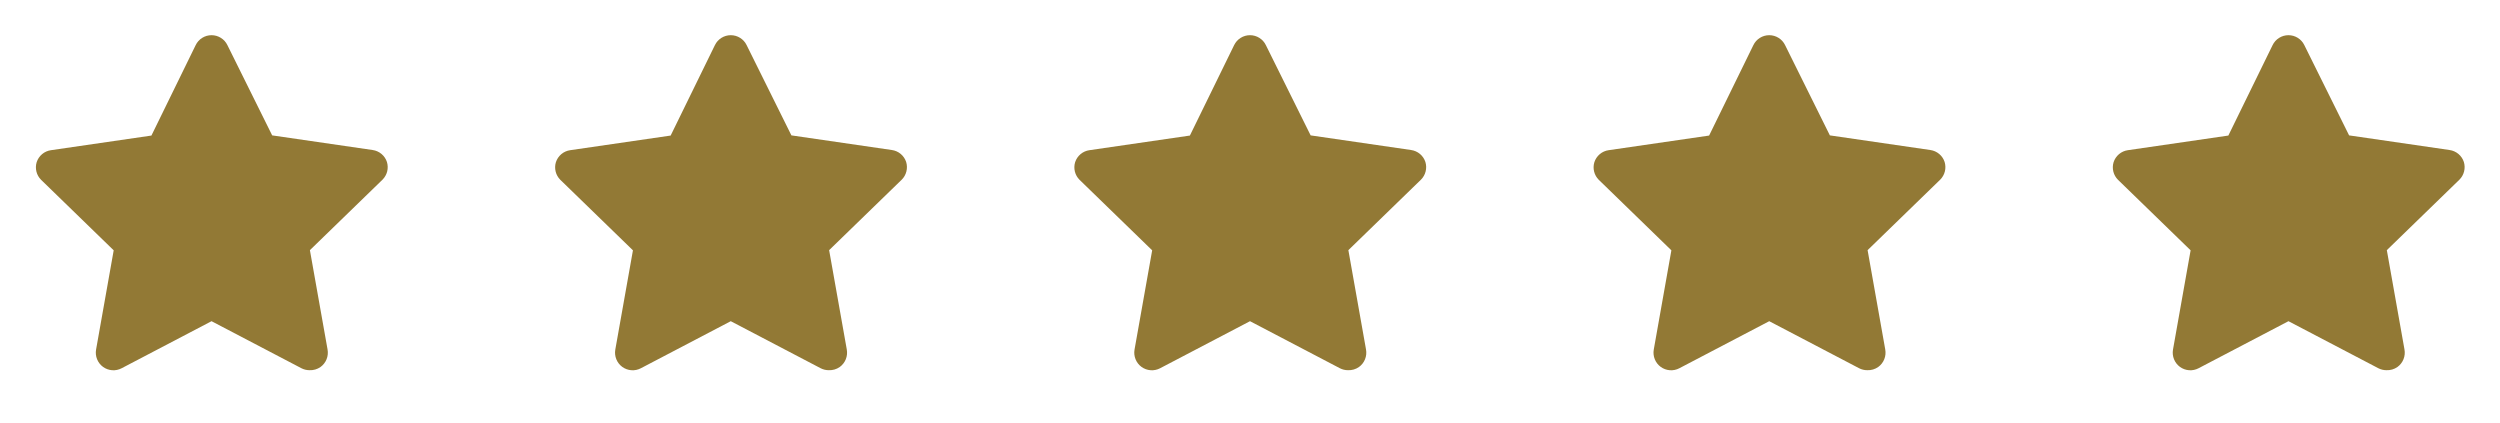
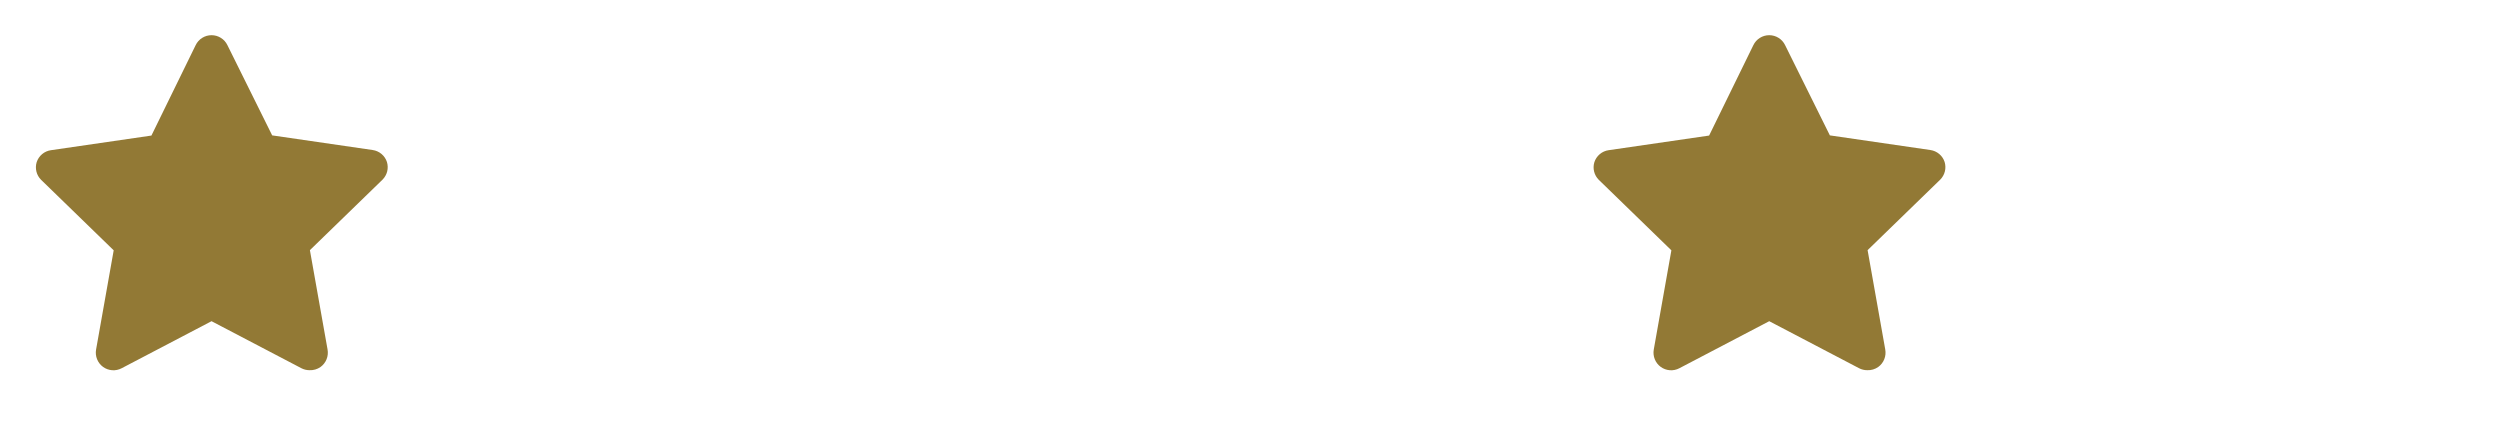
<svg xmlns="http://www.w3.org/2000/svg" fill="none" viewBox="0 0 130 22" height="22" width="130">
  <g clip-path="url(#clip0_670_185)">
    <path fill="#927935" d="M16.097 19.25C15.95 19.251 15.806 19.216 15.675 19.149L11 16.702L6.325 19.149C6.173 19.229 6.002 19.265 5.831 19.252C5.66 19.239 5.496 19.179 5.357 19.078C5.219 18.977 5.112 18.839 5.048 18.679C4.984 18.52 4.966 18.346 4.996 18.177L5.912 13.017L2.136 9.35C2.018 9.232 1.934 9.085 1.894 8.923C1.854 8.762 1.858 8.593 1.907 8.433C1.96 8.27 2.058 8.126 2.189 8.015C2.32 7.905 2.48 7.834 2.649 7.81L7.874 7.049L10.175 2.347C10.25 2.192 10.367 2.061 10.513 1.97C10.659 1.878 10.828 1.83 11 1.83C11.172 1.83 11.341 1.878 11.487 1.97C11.633 2.061 11.75 2.192 11.825 2.347L14.153 7.04L19.378 7.801C19.548 7.825 19.707 7.896 19.839 8.006C19.97 8.116 20.068 8.261 20.121 8.424C20.169 8.583 20.174 8.753 20.134 8.914C20.093 9.076 20.009 9.223 19.892 9.341L16.115 13.008L17.032 18.168C17.064 18.34 17.047 18.518 16.982 18.68C16.917 18.843 16.807 18.983 16.665 19.085C16.499 19.201 16.299 19.259 16.097 19.25Z" />
  </g>
  <g clip-path="url(#clip1_670_185)">
-     <path fill="#927935" d="M43.097 19.25C42.95 19.251 42.806 19.216 42.675 19.149L38 16.702L33.325 19.149C33.173 19.229 33.002 19.265 32.831 19.252C32.66 19.239 32.496 19.179 32.357 19.078C32.219 18.977 32.112 18.839 32.048 18.679C31.984 18.52 31.966 18.346 31.996 18.177L32.913 13.017L29.136 9.35C29.018 9.232 28.934 9.085 28.894 8.923C28.854 8.762 28.858 8.593 28.907 8.433C28.96 8.27 29.058 8.126 29.189 8.015C29.32 7.905 29.48 7.834 29.649 7.81L34.874 7.049L37.175 2.347C37.25 2.192 37.367 2.061 37.513 1.97C37.659 1.878 37.828 1.83 38 1.83C38.172 1.83 38.341 1.878 38.487 1.97C38.633 2.061 38.75 2.192 38.825 2.347L41.153 7.04L46.378 7.801C46.548 7.825 46.708 7.896 46.839 8.006C46.97 8.116 47.068 8.261 47.121 8.424C47.169 8.583 47.174 8.753 47.133 8.914C47.093 9.076 47.01 9.223 46.892 9.341L43.115 13.008L44.032 18.168C44.064 18.34 44.047 18.518 43.982 18.68C43.917 18.843 43.807 18.983 43.665 19.085C43.499 19.201 43.299 19.259 43.097 19.25Z" />
-   </g>
+     </g>
  <g clip-path="url(#clip2_670_185)">
-     <path fill="#927935" d="M70.097 19.25C69.95 19.251 69.805 19.216 69.675 19.149L65 16.702L60.325 19.149C60.173 19.229 60.002 19.265 59.831 19.252C59.66 19.239 59.496 19.179 59.357 19.078C59.219 18.977 59.112 18.839 59.048 18.679C58.984 18.52 58.966 18.346 58.996 18.177L59.913 13.017L56.136 9.35C56.018 9.232 55.934 9.085 55.894 8.923C55.854 8.762 55.858 8.593 55.907 8.433C55.96 8.27 56.057 8.126 56.189 8.015C56.32 7.905 56.48 7.834 56.649 7.81L61.874 7.049L64.175 2.347C64.25 2.192 64.367 2.061 64.513 1.97C64.659 1.878 64.828 1.83 65 1.83C65.172 1.83 65.341 1.878 65.487 1.97C65.633 2.061 65.75 2.192 65.825 2.347L68.153 7.04L73.378 7.801C73.548 7.825 73.707 7.896 73.839 8.006C73.97 8.116 74.068 8.261 74.121 8.424C74.169 8.583 74.174 8.753 74.133 8.914C74.093 9.076 74.01 9.223 73.892 9.341L70.115 13.008L71.032 18.168C71.064 18.34 71.047 18.518 70.982 18.68C70.917 18.843 70.807 18.983 70.665 19.085C70.499 19.201 70.299 19.259 70.097 19.25Z" />
-   </g>
+     </g>
  <g clip-path="url(#clip3_670_185)">
    <path fill="#927935" d="M97.097 19.25C96.95 19.251 96.805 19.216 96.675 19.149L92 16.702L87.325 19.149C87.173 19.229 87.002 19.265 86.831 19.252C86.66 19.239 86.496 19.179 86.357 19.078C86.219 18.977 86.112 18.839 86.048 18.679C85.984 18.52 85.966 18.346 85.996 18.177L86.912 13.017L83.136 9.35C83.018 9.232 82.934 9.085 82.894 8.923C82.854 8.762 82.858 8.593 82.907 8.433C82.96 8.27 83.058 8.126 83.189 8.015C83.32 7.905 83.48 7.834 83.649 7.81L88.874 7.049L91.175 2.347C91.25 2.192 91.367 2.061 91.513 1.97C91.659 1.878 91.828 1.83 92 1.83C92.172 1.83 92.341 1.878 92.487 1.97C92.633 2.061 92.75 2.192 92.825 2.347L95.153 7.04L100.378 7.801C100.548 7.825 100.707 7.896 100.839 8.006C100.97 8.116 101.068 8.261 101.121 8.424C101.169 8.583 101.174 8.753 101.133 8.914C101.093 9.076 101.009 9.223 100.892 9.341L97.115 13.008L98.032 18.168C98.064 18.34 98.047 18.518 97.982 18.68C97.917 18.843 97.807 18.983 97.665 19.085C97.499 19.201 97.299 19.259 97.097 19.25Z" />
  </g>
  <g clip-path="url(#clip4_670_185)">
    <path fill="#927935" d="M124.097 19.25C123.95 19.251 123.805 19.216 123.675 19.149L119 16.702L114.325 19.149C114.173 19.229 114.002 19.265 113.831 19.252C113.66 19.239 113.496 19.179 113.357 19.078C113.219 18.977 113.112 18.839 113.048 18.679C112.984 18.52 112.966 18.346 112.996 18.177L113.912 13.017L110.136 9.35C110.018 9.232 109.934 9.085 109.894 8.923C109.854 8.762 109.858 8.593 109.907 8.433C109.96 8.27 110.058 8.126 110.189 8.015C110.32 7.905 110.48 7.834 110.649 7.81L115.874 7.049L118.175 2.347C118.25 2.192 118.367 2.061 118.513 1.97C118.659 1.878 118.828 1.83 119 1.83C119.172 1.83 119.341 1.878 119.487 1.97C119.633 2.061 119.75 2.192 119.825 2.347L122.153 7.04L127.378 7.801C127.548 7.825 127.707 7.896 127.839 8.006C127.97 8.116 128.068 8.261 128.121 8.424C128.169 8.583 128.174 8.753 128.133 8.914C128.093 9.076 128.009 9.223 127.892 9.341L124.115 13.008L125.032 18.168C125.064 18.34 125.047 18.518 124.982 18.68C124.917 18.843 124.807 18.983 124.665 19.085C124.499 19.201 124.299 19.259 124.097 19.25Z" />
  </g>
  <defs>
    <clipPath id="clip0_670_185">
      <rect fill="white" height="22" width="22" />
    </clipPath>
    <clipPath id="clip1_670_185">
      <rect transform="translate(27)" fill="white" height="22" width="22" />
    </clipPath>
    <clipPath id="clip2_670_185">
      <rect transform="translate(54)" fill="white" height="22" width="22" />
    </clipPath>
    <clipPath id="clip3_670_185">
      <rect transform="translate(81)" fill="white" height="22" width="22" />
    </clipPath>
    <clipPath id="clip4_670_185">
-       <rect transform="translate(108)" fill="white" height="22" width="22" />
-     </clipPath>
+       </clipPath>
  </defs>
</svg>